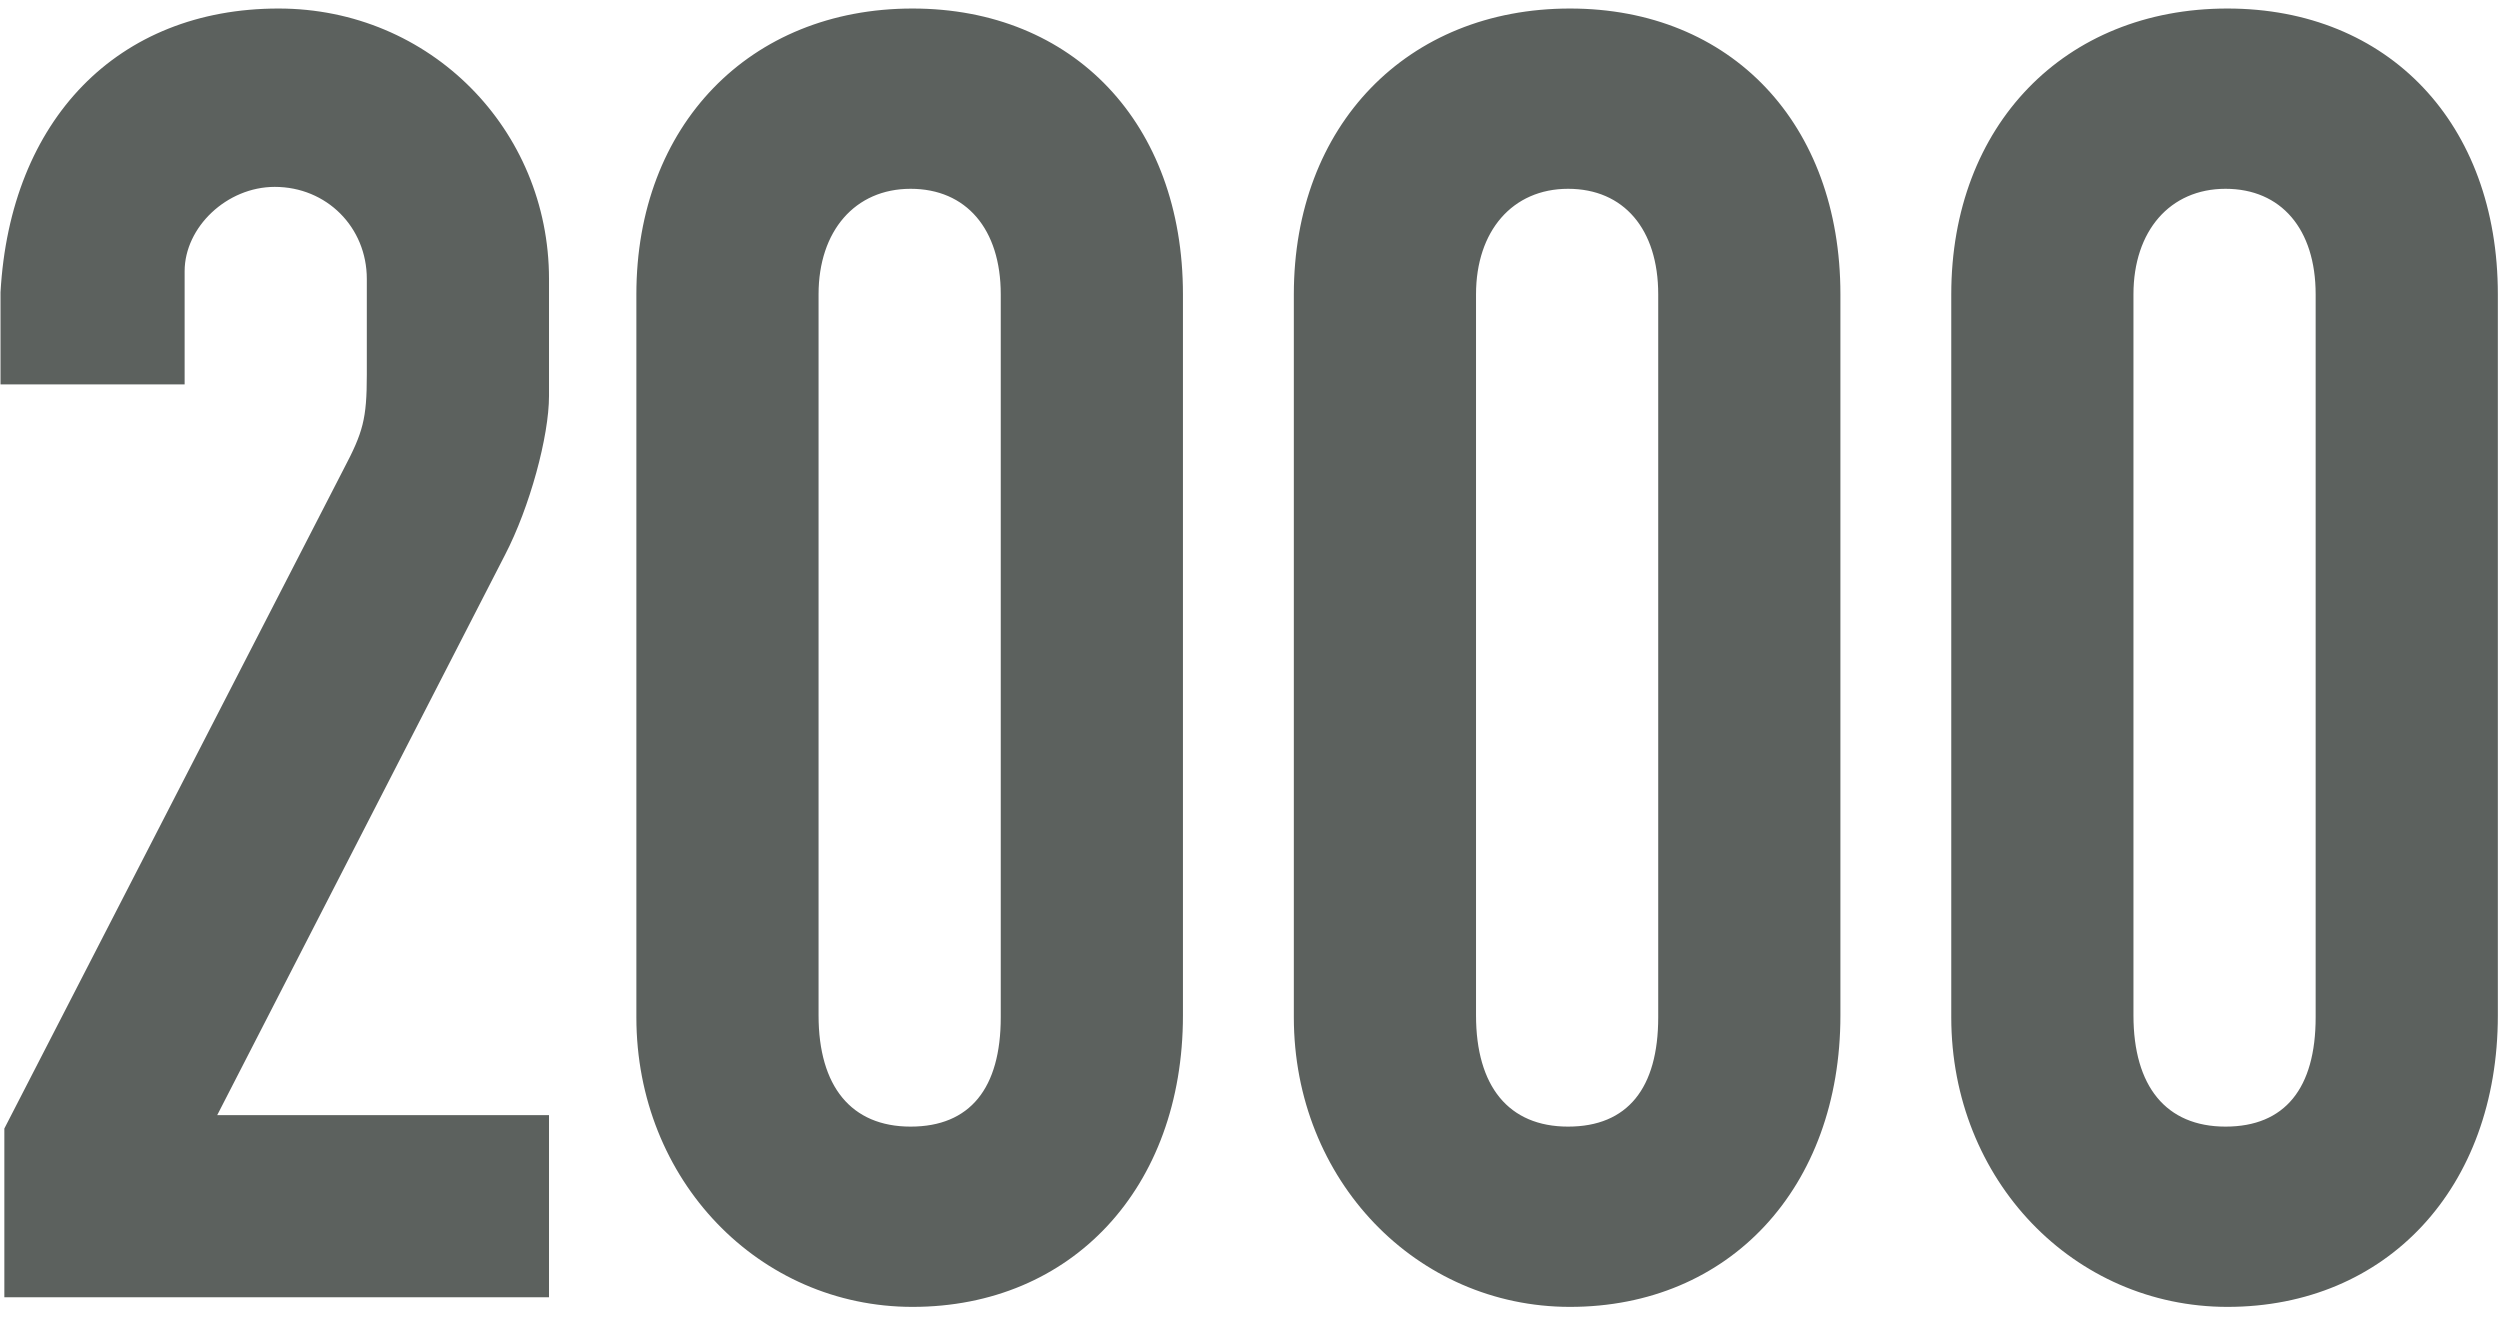
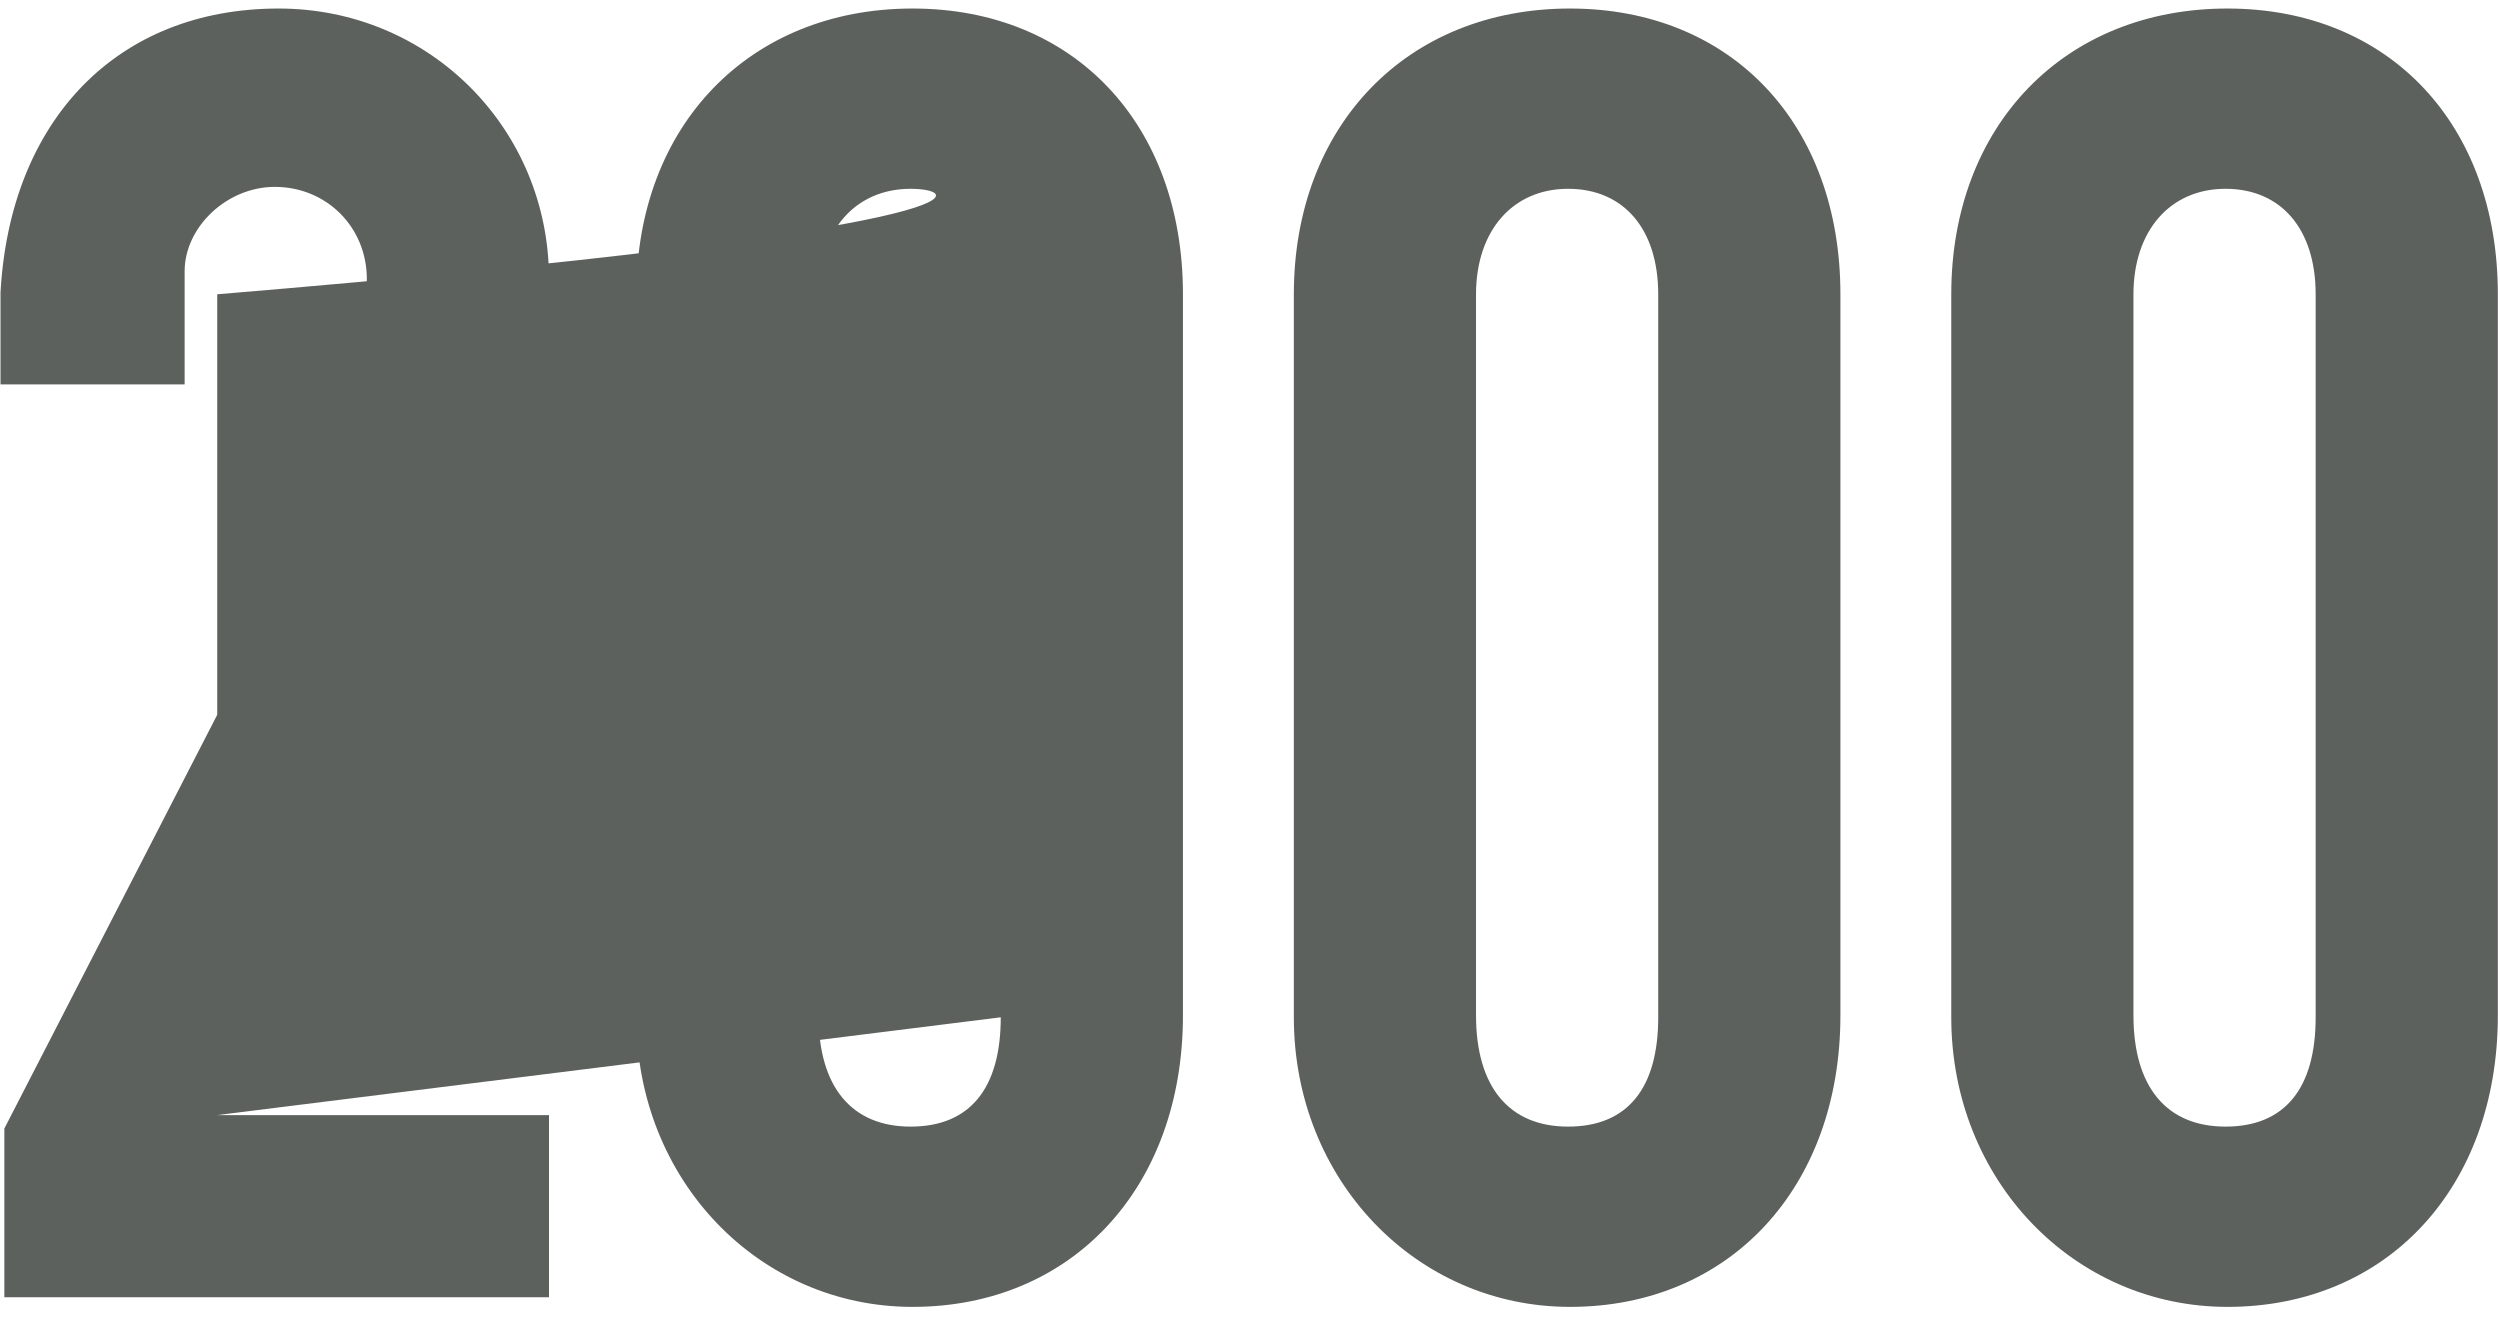
<svg xmlns="http://www.w3.org/2000/svg" width="73" height="39" viewBox="0 0 73 39" fill="none">
-   <path d="M6.343 32.561H16.031V37.881H0.127V32.953L10.039 13.689C10.599 12.625 10.711 12.233 10.711 10.945V8.145C10.711 6.633 9.535 5.457 8.023 5.457C6.623 5.457 5.391 6.633 5.391 7.921V8.537V11.225H0.015V8.537C0.295 3.497 3.431 0.249 8.135 0.249C12.559 0.249 16.031 3.777 16.031 8.145V11.561C16.031 12.737 15.471 14.809 14.743 16.209L6.343 32.561ZM29.222 29.705V8.593C29.222 6.689 28.214 5.513 26.59 5.513C24.966 5.513 23.902 6.745 23.902 8.593V29.649C23.902 31.721 24.854 32.897 26.59 32.897C28.326 32.897 29.222 31.777 29.222 29.705ZM18.582 29.705V8.593C18.582 3.665 21.886 0.249 26.646 0.249C31.35 0.249 34.542 3.609 34.542 8.593V29.649C34.542 34.689 31.294 38.161 26.646 38.161C22.166 38.161 18.582 34.465 18.582 29.705ZM48.42 29.705V8.593C48.42 6.689 47.412 5.513 45.788 5.513C44.164 5.513 43.1 6.745 43.1 8.593V29.649C43.1 31.721 44.052 32.897 45.788 32.897C47.524 32.897 48.42 31.777 48.42 29.705ZM37.78 29.705V8.593C37.78 3.665 41.084 0.249 45.844 0.249C50.548 0.249 53.74 3.609 53.74 8.593V29.649C53.74 34.689 50.492 38.161 45.844 38.161C41.364 38.161 37.78 34.465 37.78 29.705ZM67.617 29.705V8.593C67.617 6.689 66.609 5.513 64.985 5.513C63.361 5.513 62.297 6.745 62.297 8.593V29.649C62.297 31.721 63.249 32.897 64.985 32.897C66.721 32.897 67.617 31.777 67.617 29.705ZM56.977 29.705V8.593C56.977 3.665 60.281 0.249 65.041 0.249C69.745 0.249 72.937 3.609 72.937 8.593V29.649C72.937 34.689 69.689 38.161 65.041 38.161C60.561 38.161 56.977 34.465 56.977 29.705Z" fill="#5C615E" />
+   <path d="M6.343 32.561H16.031V37.881H0.127V32.953L10.039 13.689C10.599 12.625 10.711 12.233 10.711 10.945V8.145C10.711 6.633 9.535 5.457 8.023 5.457C6.623 5.457 5.391 6.633 5.391 7.921V8.537V11.225H0.015V8.537C0.295 3.497 3.431 0.249 8.135 0.249C12.559 0.249 16.031 3.777 16.031 8.145V11.561C16.031 12.737 15.471 14.809 14.743 16.209L6.343 32.561ZV8.593C29.222 6.689 28.214 5.513 26.59 5.513C24.966 5.513 23.902 6.745 23.902 8.593V29.649C23.902 31.721 24.854 32.897 26.59 32.897C28.326 32.897 29.222 31.777 29.222 29.705ZM18.582 29.705V8.593C18.582 3.665 21.886 0.249 26.646 0.249C31.35 0.249 34.542 3.609 34.542 8.593V29.649C34.542 34.689 31.294 38.161 26.646 38.161C22.166 38.161 18.582 34.465 18.582 29.705ZM48.42 29.705V8.593C48.42 6.689 47.412 5.513 45.788 5.513C44.164 5.513 43.1 6.745 43.1 8.593V29.649C43.1 31.721 44.052 32.897 45.788 32.897C47.524 32.897 48.42 31.777 48.42 29.705ZM37.78 29.705V8.593C37.78 3.665 41.084 0.249 45.844 0.249C50.548 0.249 53.74 3.609 53.74 8.593V29.649C53.74 34.689 50.492 38.161 45.844 38.161C41.364 38.161 37.78 34.465 37.78 29.705ZM67.617 29.705V8.593C67.617 6.689 66.609 5.513 64.985 5.513C63.361 5.513 62.297 6.745 62.297 8.593V29.649C62.297 31.721 63.249 32.897 64.985 32.897C66.721 32.897 67.617 31.777 67.617 29.705ZM56.977 29.705V8.593C56.977 3.665 60.281 0.249 65.041 0.249C69.745 0.249 72.937 3.609 72.937 8.593V29.649C72.937 34.689 69.689 38.161 65.041 38.161C60.561 38.161 56.977 34.465 56.977 29.705Z" fill="#5C615E" />
</svg>